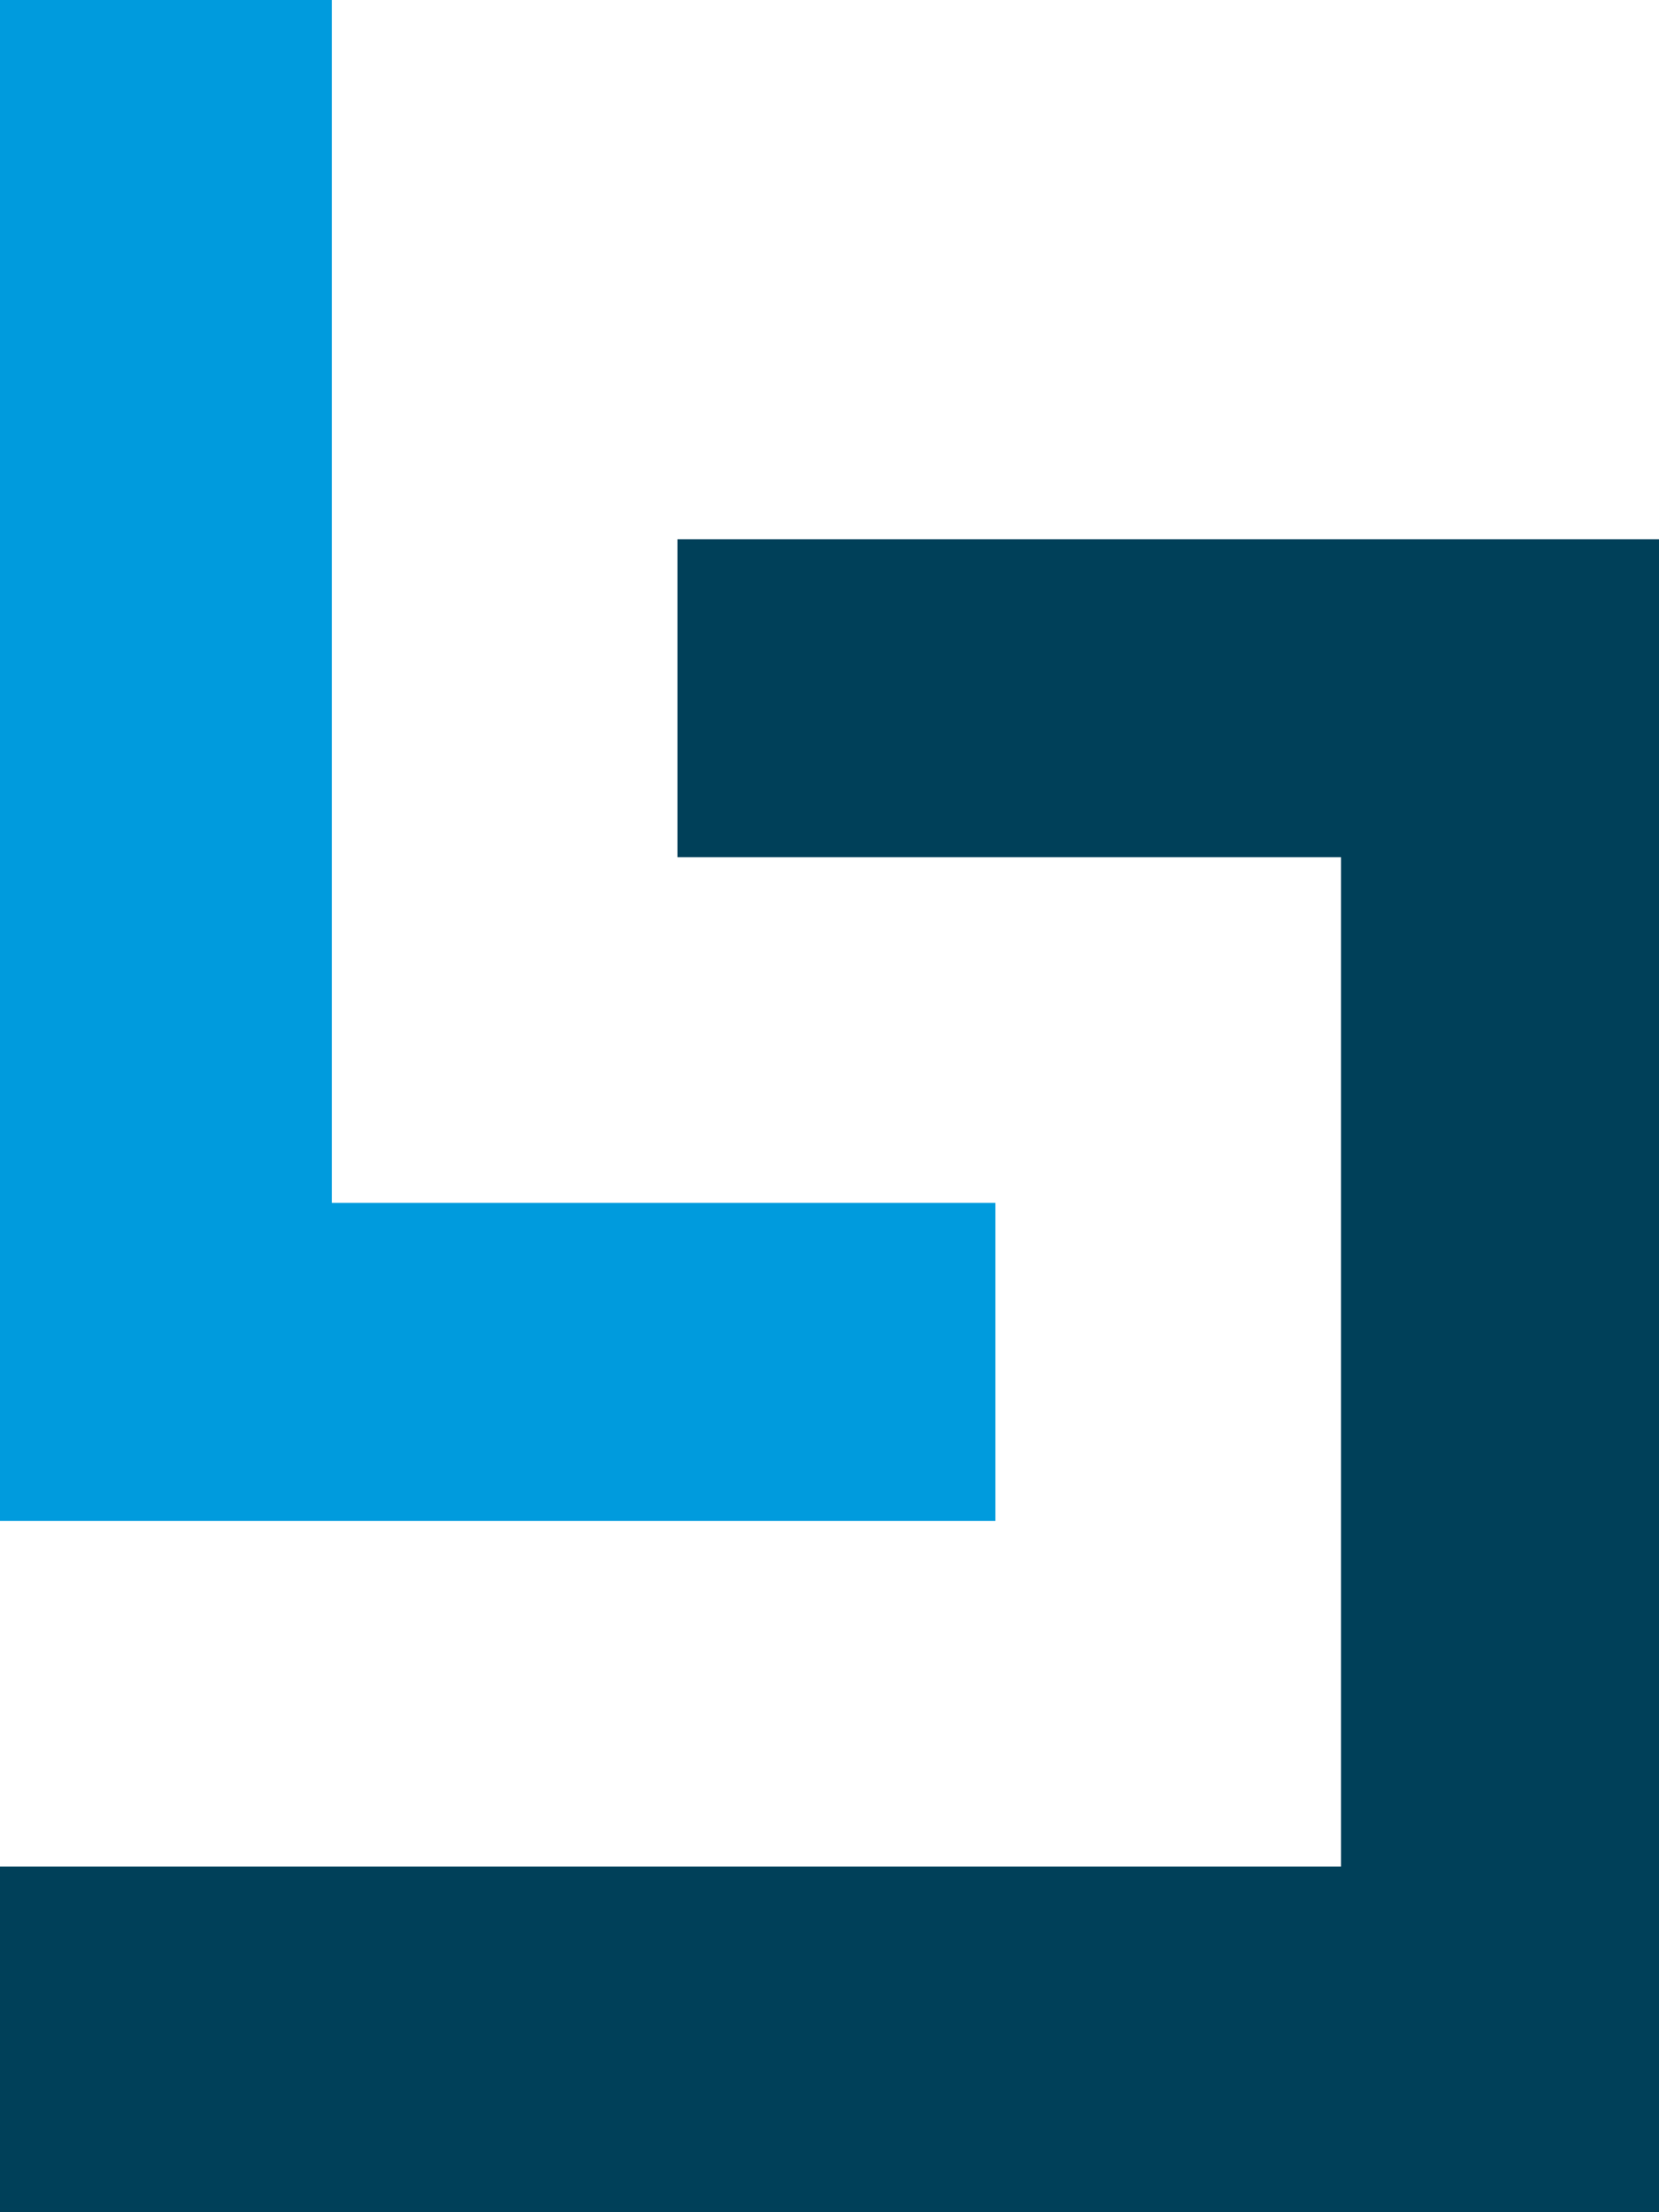
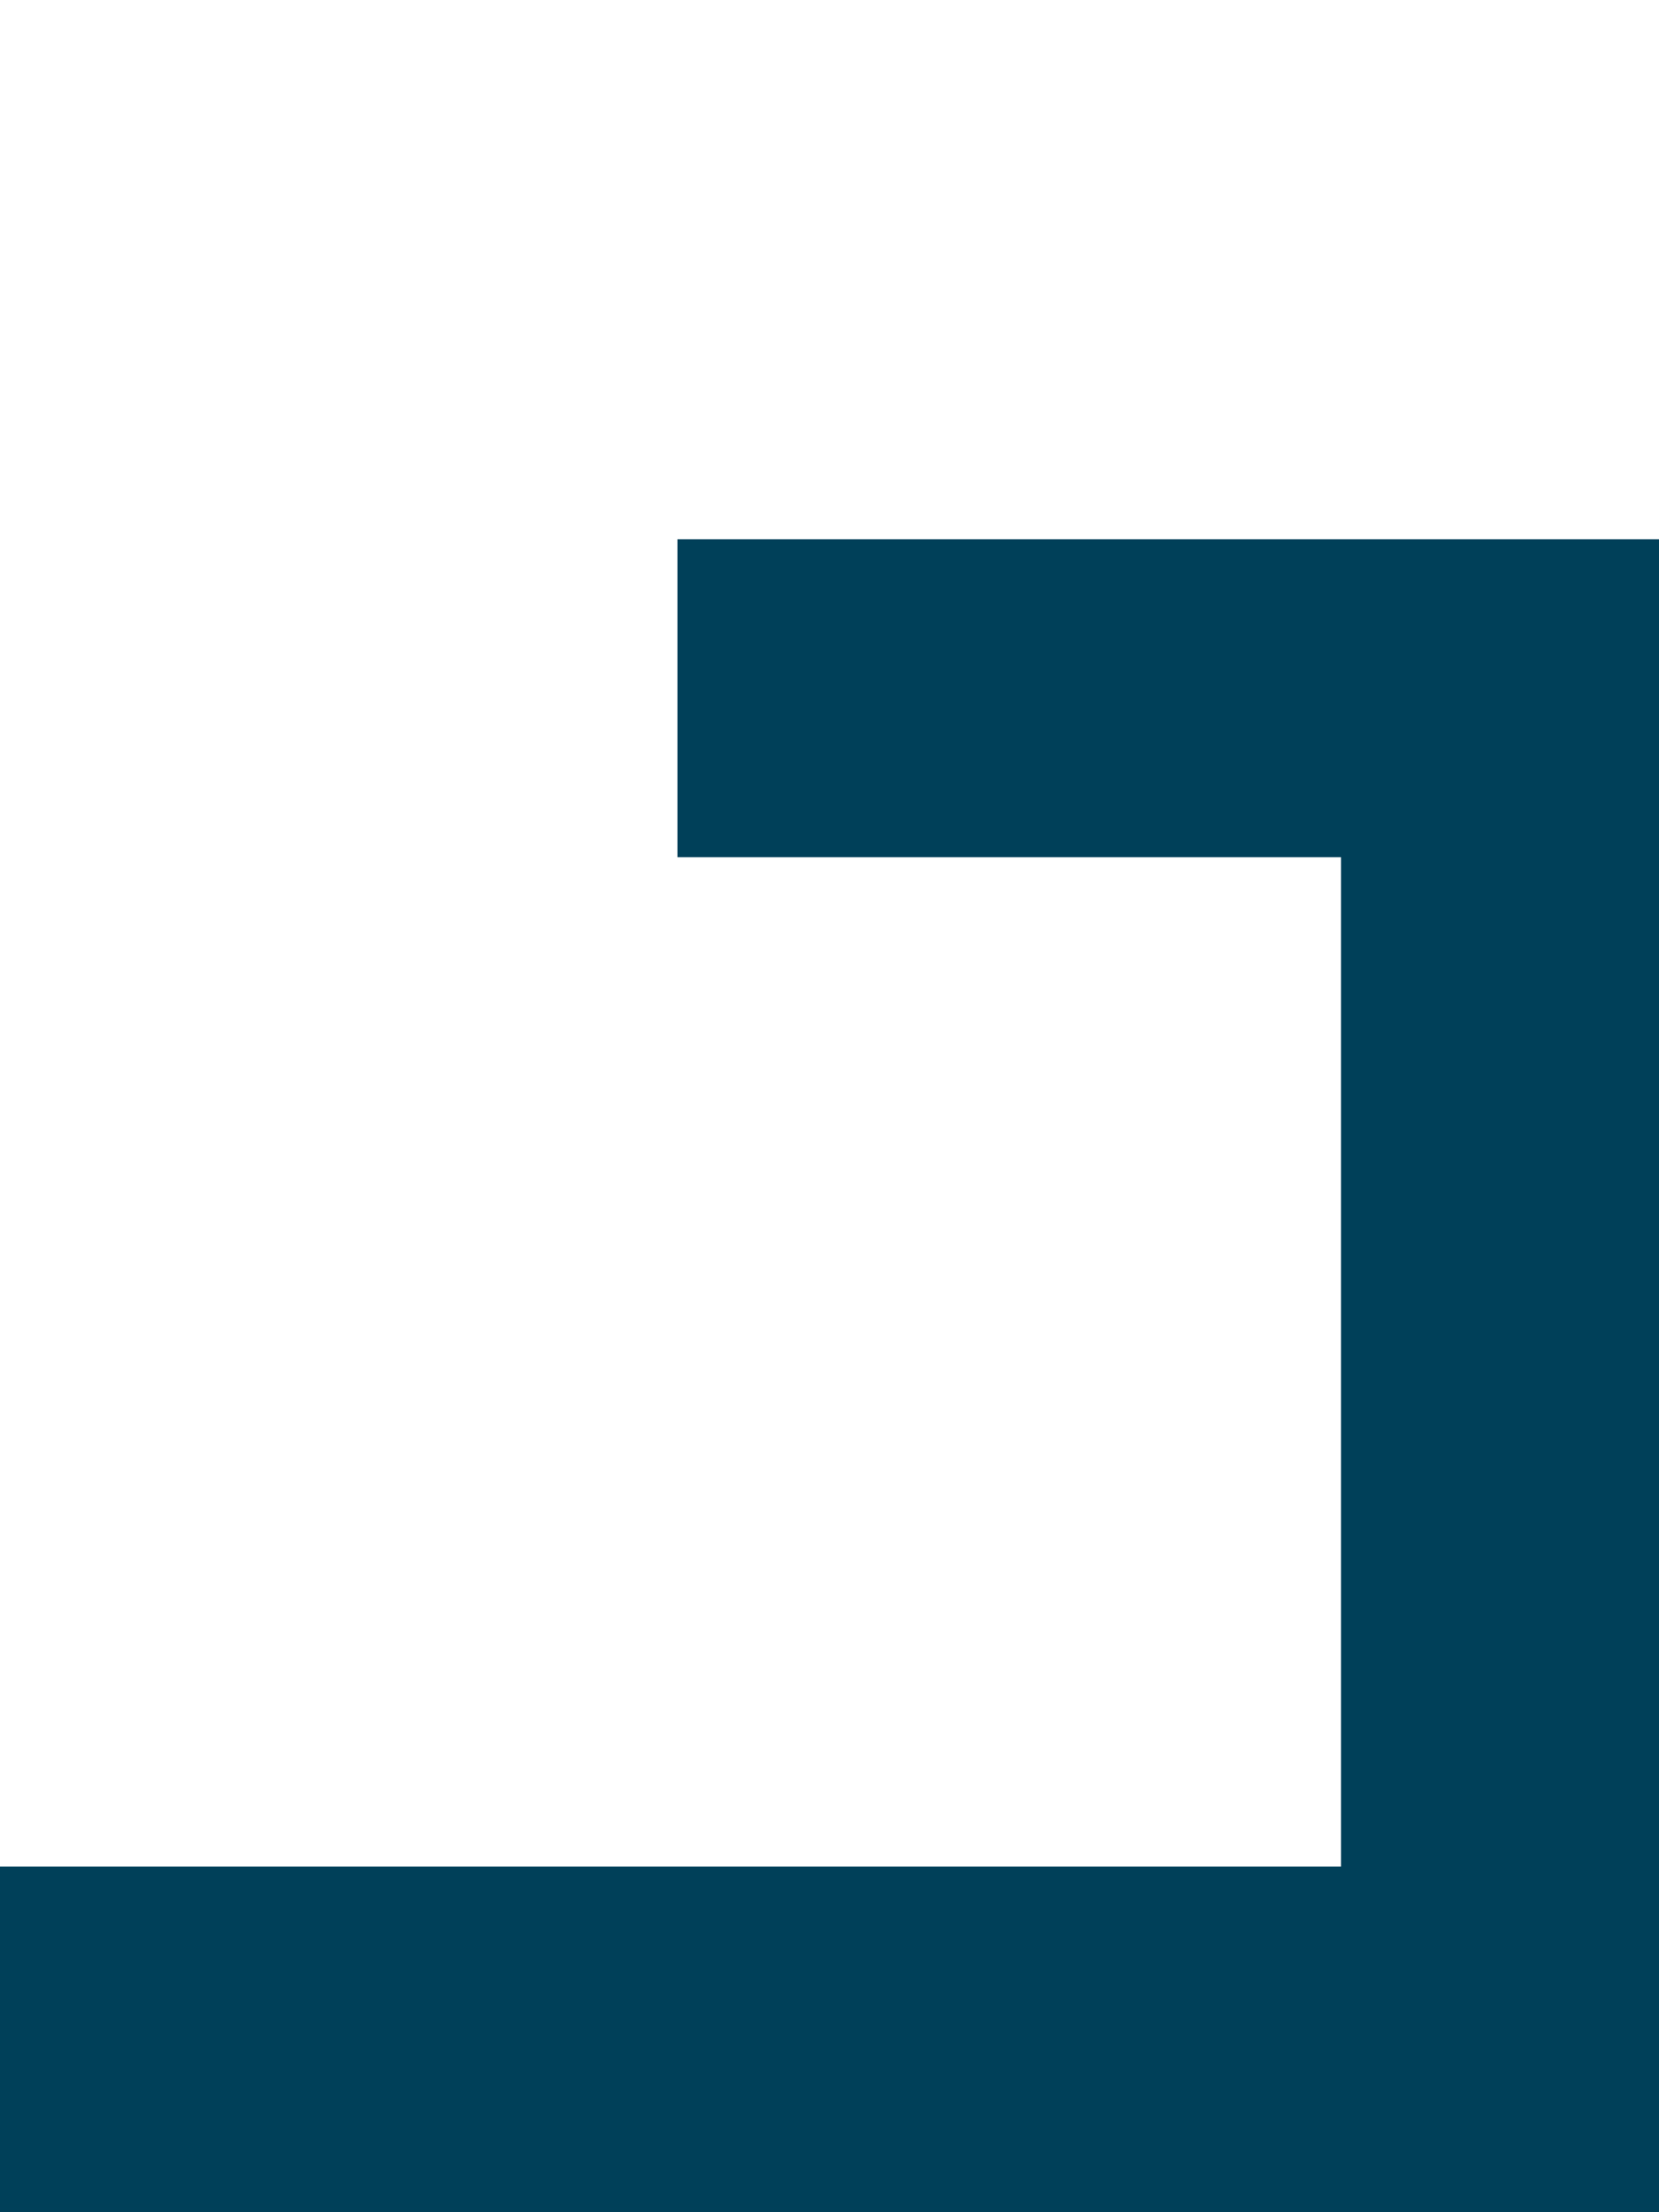
<svg xmlns="http://www.w3.org/2000/svg" viewBox="0 0 120 160" version="1.1" width="120" height="160">
-   <path d="M0 0 V110 H72 V87 H24 V0 H0 Z" fill="#009bdd" />
  <path d="M0 135 H97 V62 H49 V39 H120 V160 H0 V135 Z" fill="#004059" />
</svg>